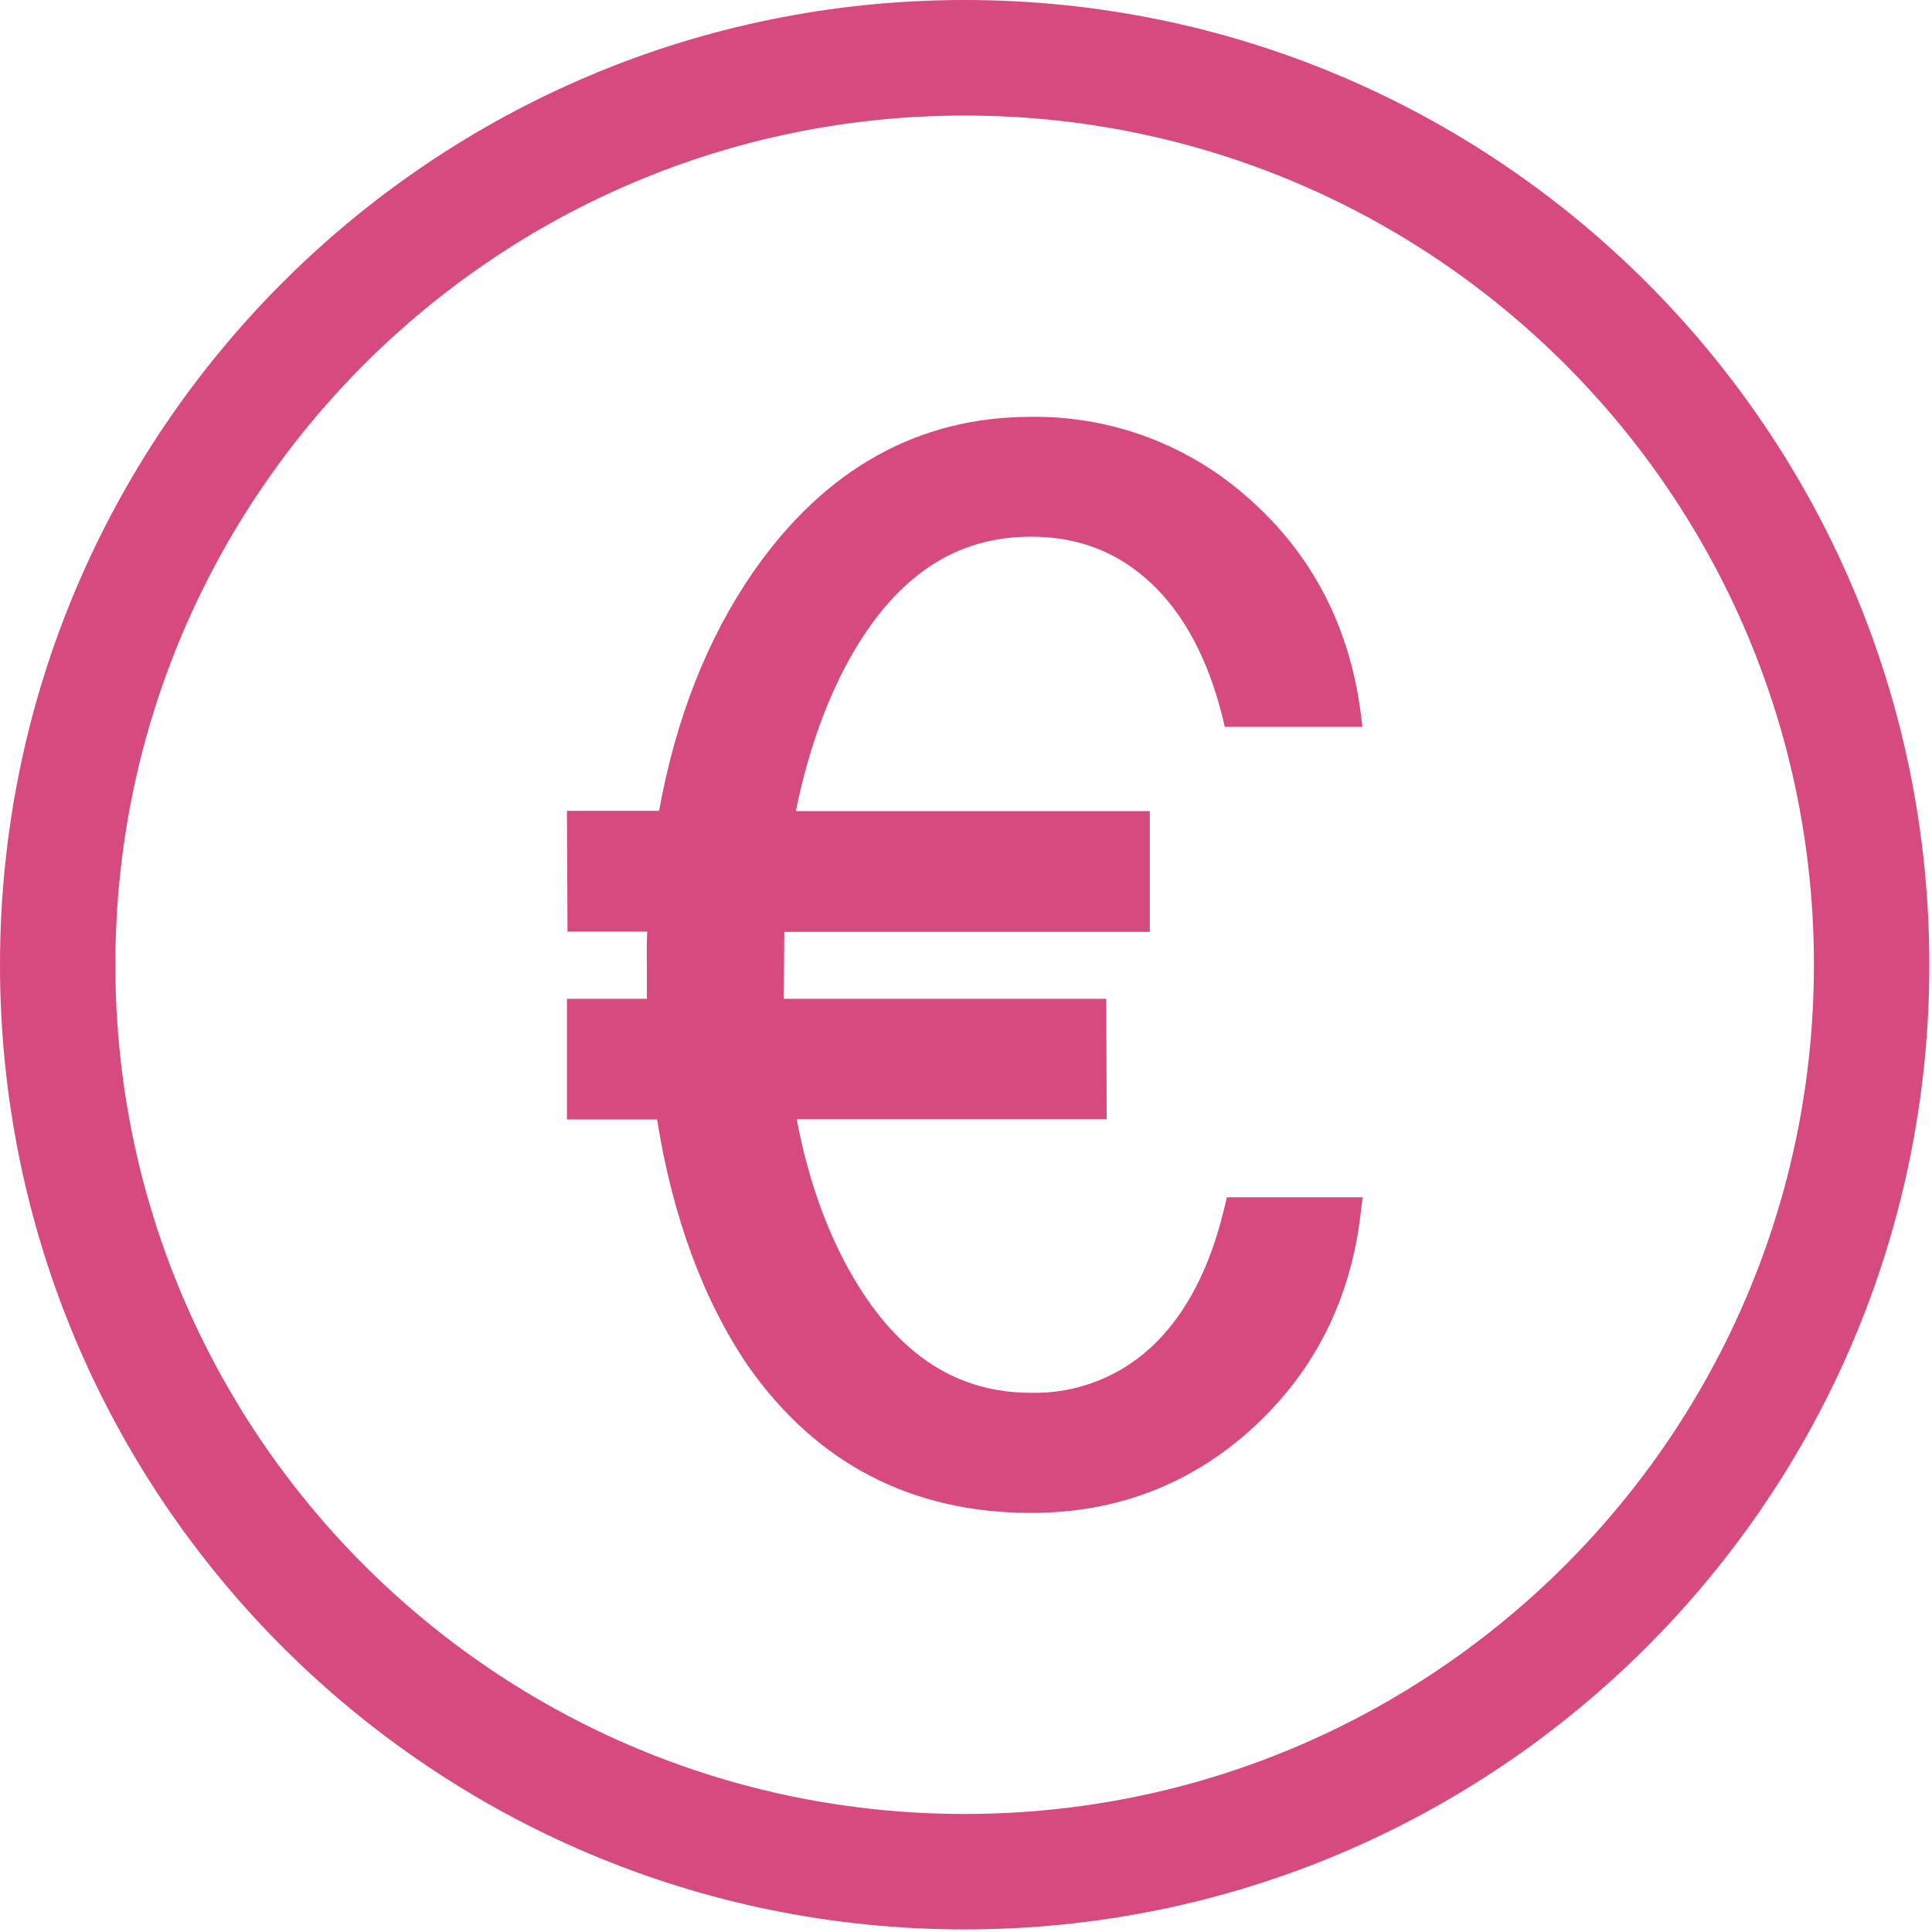
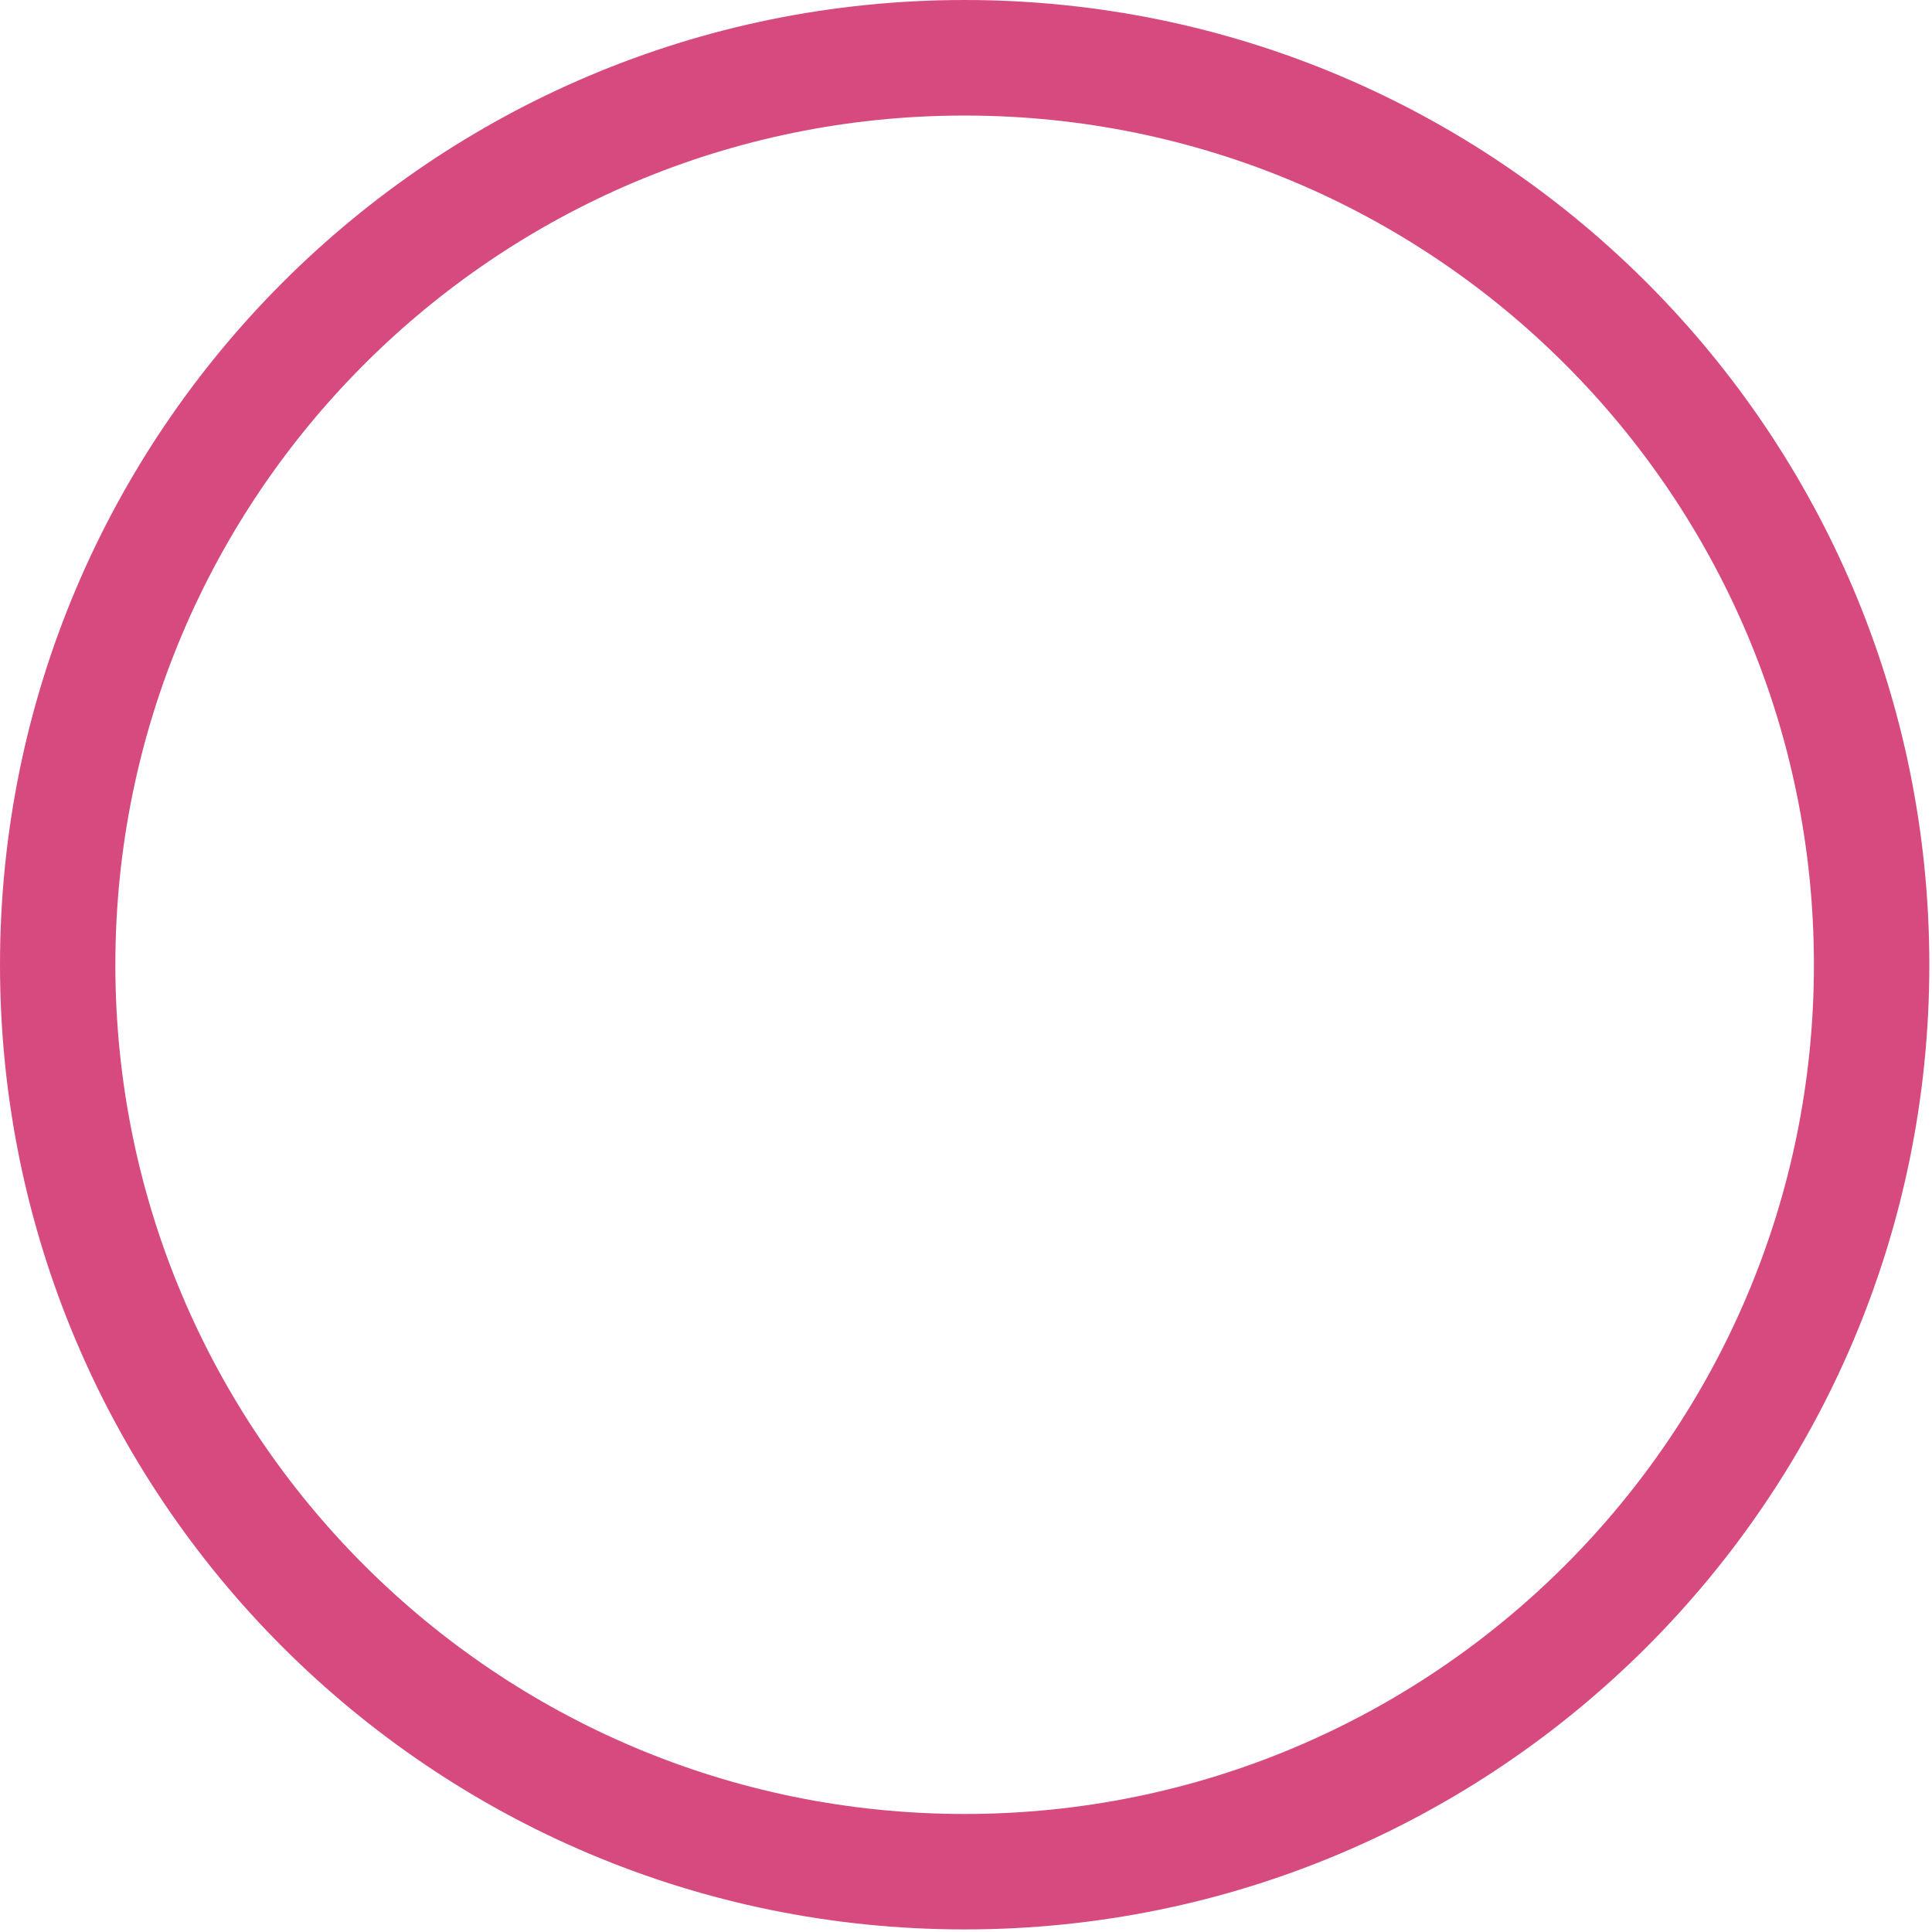
<svg xmlns="http://www.w3.org/2000/svg" width="412" height="412" viewBox="0 0 412 412" fill="none">
  <g clip-path="url(#clip0_1005_9271)">
    <path d="M205.7 0C92.07 0 0 92.13 0 205.75C0 319.37 92.07 411.45 205.7 411.45C319.33 411.45 411.43 319.35 411.43 205.75C411.43 92.15 319.32 0 205.7 0ZM205.7 386.83C105.7 386.83 24.6 305.71 24.6 205.75C24.6 105.79 105.68 24.64 205.7 24.64C305.72 24.64 386.82 105.74 386.82 205.75C386.82 305.76 305.71 386.83 205.7 386.83Z" fill="#D74A7F" />
-     <path d="M219.84 114.451C229.84 114.451 238.21 117.631 245.3 124.201C252.39 130.771 257.59 140.471 260.67 152.821L261.19 155.001H290.55L290.13 151.741C287.7 133.511 279.8 118.351 266.71 106.661C253.904 95.01 237.151 88.658 219.84 88.891C195.84 88.891 175.91 99.981 160.62 121.991C150.83 136.151 144.1 153.281 140.55 172.911H120.9L121.02 198.671H138.02C137.92 200.851 137.89 203.201 137.95 205.811V213.001H120.9V238.731H140.12C143.43 259.481 149.95 277.161 159.45 291.171C174.02 312.031 194.35 322.631 219.87 322.631C238.11 322.631 254.03 316.531 267.19 304.471C280.35 292.411 288.1 277.011 290.19 258.531L290.58 255.321H261.63L261.09 257.581C258.09 270.251 252.98 280.201 245.77 287.021C238.805 293.626 229.517 297.219 219.92 297.021C204.16 297.021 191.77 289.021 182.04 272.551C176.41 262.981 172.33 251.551 169.9 238.681H236L235.91 213.001H167.15L167.25 198.721H245.2V172.961H169.72C172.38 159.871 176.51 148.461 182.04 138.961C191.77 122.451 204.13 114.451 219.84 114.451Z" fill="#D74A7F" />
  </g>
  <defs>
    <clipPath id="clip0_1005_9271">
      <rect width="411.43" height="411.45" fill="white" />
    </clipPath>
  </defs>
</svg>